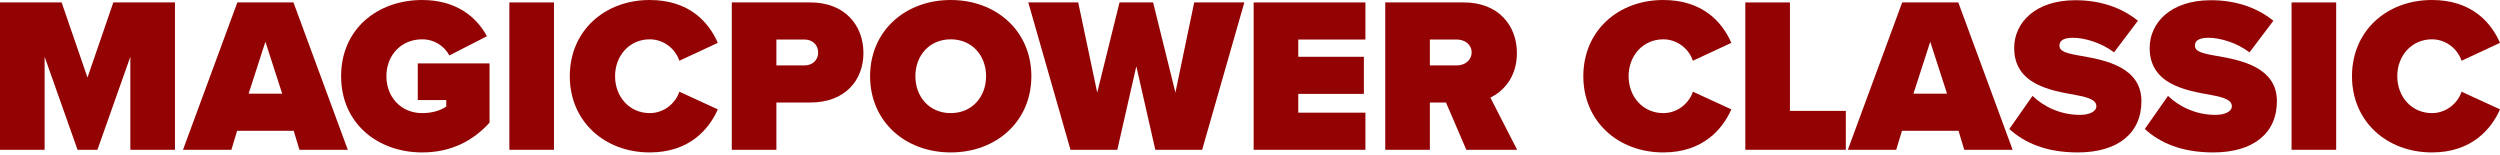
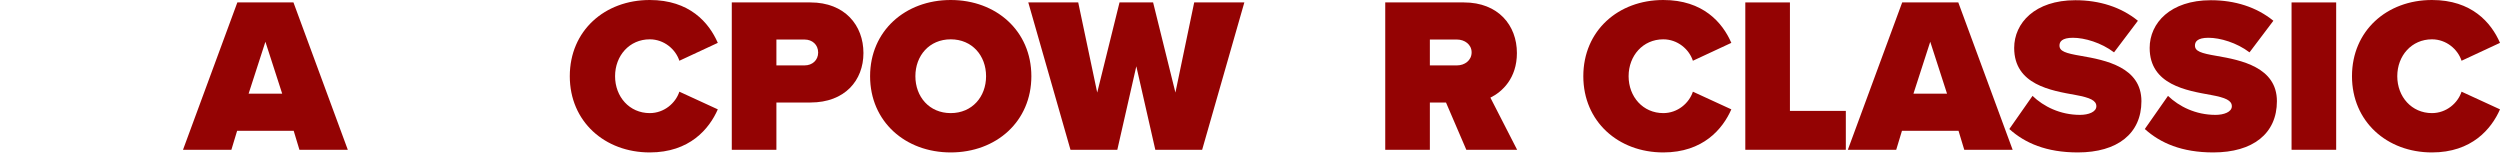
<svg xmlns="http://www.w3.org/2000/svg" width="725" height="45" viewBox="0 0 725 45" fill="none">
-   <path d="M50.739 43.436H37.798V16.465L28.253 43.436H22.487L12.941 16.465V43.436H0V0.705H17.874L25.37 22.487L32.865 0.705H50.739V43.436Z" fill="#940303" />
  <path d="M100.863 43.436H86.833L85.168 37.926H68.767L67.101 43.436H53.071L68.831 0.705H85.103L100.863 43.436ZM81.836 27.164L76.967 12.108L72.098 27.164H81.836Z" fill="#940303" />
-   <path d="M98.921 22.102C98.921 8.393 109.492 0 122.433 0C132.363 0 138.257 4.997 141.204 10.507L130.313 16.08C128.904 13.454 126.085 11.404 122.433 11.404C116.219 11.404 112.055 16.144 112.055 22.102C112.055 28.061 116.219 32.801 122.433 32.801C125.188 32.801 127.751 32.097 129.416 30.879V29.021H121.152V18.387H141.973V35.556C137.232 40.809 130.826 44.205 122.433 44.205C109.492 44.205 98.921 35.748 98.921 22.102Z" fill="#940303" />
-   <path d="M160.654 43.436H147.713V0.705H160.654V43.436Z" fill="#940303" />
  <path d="M188.43 44.205C175.361 44.205 165.239 35.236 165.239 22.102C165.239 8.905 175.361 0 188.43 0C199.962 0 205.6 6.535 208.162 12.429L197.015 17.618C195.926 14.287 192.595 11.404 188.43 11.404C182.536 11.404 178.372 16.144 178.372 22.102C178.372 28.061 182.536 32.801 188.43 32.801C192.595 32.801 195.926 29.918 197.015 26.587L208.162 31.712C205.664 37.414 199.962 44.205 188.43 44.205Z" fill="#940303" />
  <path d="M225.157 43.436H212.216V0.705H235.023C245.017 0.705 250.398 7.367 250.398 15.376C250.398 23.32 245.017 29.726 235.023 29.726H225.157V43.436ZM237.265 15.248C237.265 12.941 235.535 11.468 233.357 11.468H225.157V18.963H233.357C235.535 18.963 237.265 17.49 237.265 15.248Z" fill="#940303" />
  <path d="M252.327 22.102C252.327 8.969 262.514 0 275.711 0C288.908 0 299.095 8.969 299.095 22.102C299.095 35.236 288.908 44.205 275.711 44.205C262.514 44.205 252.327 35.236 252.327 22.102ZM285.961 22.102C285.961 16.144 281.925 11.404 275.711 11.404C269.497 11.404 265.461 16.144 265.461 22.102C265.461 28.061 269.497 32.801 275.711 32.801C281.925 32.801 285.961 28.061 285.961 22.102Z" fill="#940303" />
  <path d="M348.623 43.436H335.041L329.532 19.22L324.022 43.436H310.44L298.204 0.705H312.683L318.192 26.843L324.663 0.705H334.401L340.871 26.843L346.317 0.705H360.86L348.623 43.436Z" fill="#940303" />
-   <path d="M395.974 43.436H363.557V0.705H395.974V11.468H376.498V16.465H395.525V27.228H376.498V32.673H395.974V43.436Z" fill="#940303" />
  <path d="M439.967 43.436H425.232L419.338 29.726H414.662V43.436H401.72V0.705H424.528C434.522 0.705 439.903 7.367 439.903 15.376C439.903 22.743 435.611 26.651 432.215 28.317L439.967 43.436ZM426.77 15.183C426.77 12.877 424.72 11.468 422.542 11.468H414.662V18.963H422.542C424.72 18.963 426.77 17.554 426.77 15.183Z" fill="#940303" />
  <path d="M482.354 44.205C469.285 44.205 459.162 35.236 459.162 22.102C459.162 8.905 469.285 0 482.354 0C493.886 0 499.523 6.535 502.086 12.429L490.939 17.618C489.849 14.287 486.518 11.404 482.354 11.404C476.46 11.404 472.296 16.144 472.296 22.102C472.296 28.061 476.46 32.801 482.354 32.801C486.518 32.801 489.849 29.918 490.939 26.587L502.086 31.712C499.587 37.414 493.886 44.205 482.354 44.205Z" fill="#940303" />
  <path d="M535.289 43.436H506.139V0.705H519.08V32.161H535.289V43.436Z" fill="#940303" />
  <path d="M583.666 43.436H569.636L567.97 37.926H551.57L549.904 43.436H535.874L551.634 0.705H567.906L583.666 43.436ZM564.639 27.164L559.77 12.108L554.901 27.164H564.639Z" fill="#940303" />
  <path d="M582.703 37.414L589.43 27.804C592.633 30.879 597.438 33.314 603.204 33.314C605.638 33.314 607.944 32.481 607.944 30.815C607.944 29.15 606.151 28.317 601.922 27.548C594.875 26.267 584.112 24.601 584.112 13.902C584.112 6.663 590.134 0.064 601.858 0.064C608.841 0.064 615.12 2.05 619.989 6.022L613.07 15.183C609.354 12.365 604.549 10.955 601.154 10.955C597.95 10.955 597.246 12.108 597.246 13.197C597.246 14.863 598.975 15.44 603.524 16.209C610.571 17.426 621.014 19.476 621.014 29.342C621.014 38.759 614.031 44.205 602.563 44.205C593.466 44.205 587.251 41.514 582.703 37.414Z" fill="#940303" />
  <path d="M621.993 37.414L628.72 27.804C631.923 30.879 636.728 33.314 642.494 33.314C644.928 33.314 647.234 32.481 647.234 30.815C647.234 29.15 645.44 28.317 641.212 27.548C634.165 26.267 623.402 24.601 623.402 13.902C623.402 6.663 629.424 0.064 641.148 0.064C648.131 0.064 654.41 2.05 659.279 6.022L652.36 15.183C648.644 12.365 643.839 10.955 640.443 10.955C637.24 10.955 636.535 12.108 636.535 13.197C636.535 14.863 638.265 15.44 642.814 16.209C649.861 17.426 660.304 19.476 660.304 29.342C660.304 38.759 653.321 44.205 641.853 44.205C632.756 44.205 626.541 41.514 621.993 37.414Z" fill="#940303" />
  <path d="M677.491 43.436H664.55V0.705H677.491V43.436Z" fill="#940303" />
  <path d="M705.268 44.205C692.198 44.205 682.076 35.236 682.076 22.102C682.076 8.905 692.198 0 705.268 0C716.8 0 722.437 6.535 725 12.429L713.853 17.618C712.763 14.287 709.432 11.404 705.268 11.404C699.374 11.404 695.21 16.144 695.21 22.102C695.21 28.061 699.374 32.801 705.268 32.801C709.432 32.801 712.763 29.918 713.853 26.587L725 31.712C722.501 37.414 716.8 44.205 705.268 44.205Z" fill="#940303" />
</svg>